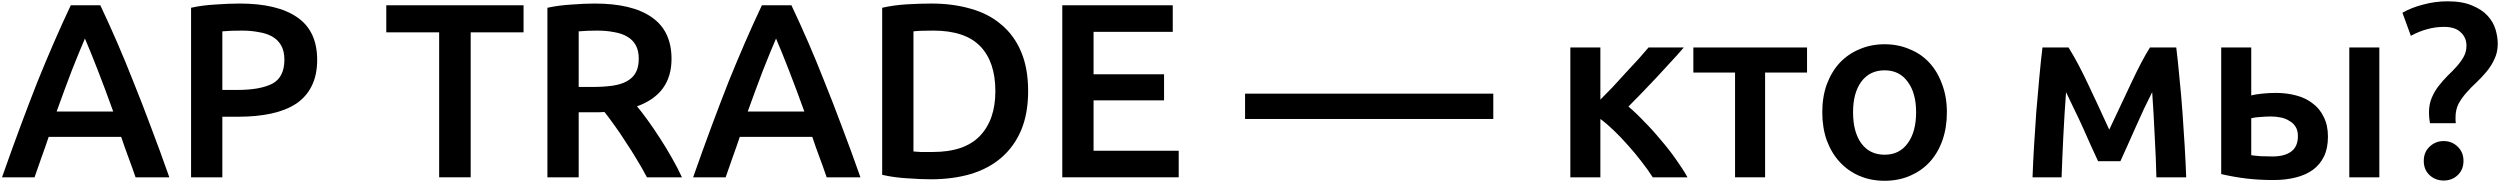
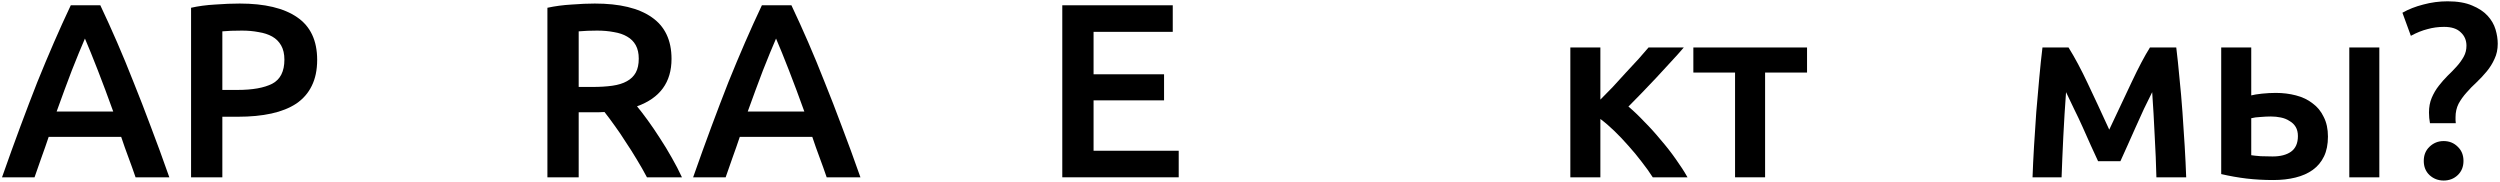
<svg xmlns="http://www.w3.org/2000/svg" width="564" height="41" viewBox="0 0 564 41" fill="none">
  <path d="M30.584 40C30.061 38.469 29.52 36.957 28.96 35.464C28.4 33.971 27.858 32.44 27.336 30.872H10.984C10.461 32.44 9.92 33.989 9.36 35.52C8.837 37.013 8.314 38.507 7.792 40H0.456C1.912 35.856 3.293 32.029 4.6 28.52C5.906 25.011 7.176 21.688 8.408 18.552C9.677 15.416 10.928 12.429 12.16 9.592C13.392 6.755 14.661 3.955 15.968 1.192H22.632C23.939 3.955 25.208 6.755 26.44 9.592C27.672 12.429 28.904 15.416 30.136 18.552C31.405 21.688 32.693 25.011 34 28.52C35.344 32.029 36.744 35.856 38.2 40H30.584ZM19.16 8.696C18.301 10.675 17.312 13.083 16.192 15.92C15.109 18.757 13.97 21.837 12.776 25.16H25.544C24.349 21.837 23.192 18.739 22.072 15.864C20.952 12.989 19.981 10.6 19.16 8.696Z" fill="black" />
  <path d="M54.081 0.8C59.718 0.8 64.03 1.827 67.017 3.88C70.041 5.933 71.553 9.144 71.553 13.512C71.553 15.789 71.142 17.749 70.321 19.392C69.537 20.997 68.38 22.323 66.849 23.368C65.318 24.376 63.452 25.123 61.249 25.608C59.046 26.093 56.526 26.336 53.689 26.336H50.161V40H43.105V1.752C44.748 1.379 46.558 1.136 48.537 1.024C50.553 0.875 52.401 0.8 54.081 0.8ZM54.585 6.904C52.793 6.904 51.318 6.96 50.161 7.072V20.288H53.577C56.974 20.288 59.588 19.821 61.417 18.888C63.246 17.917 64.161 16.107 64.161 13.456C64.161 12.187 63.918 11.123 63.433 10.264C62.948 9.405 62.276 8.733 61.417 8.248C60.558 7.763 59.532 7.427 58.337 7.24C57.18 7.016 55.929 6.904 54.585 6.904Z" fill="black" />
-   <path d="M118.114 1.192V7.296H106.186V40H99.074V7.296H87.146V1.192H118.114Z" fill="black" />
  <path d="M134.192 0.8C139.792 0.8 144.066 1.827 147.016 3.88C150.002 5.933 151.496 9.069 151.496 13.288C151.496 18.552 148.901 22.117 143.712 23.984C144.421 24.843 145.224 25.888 146.12 27.12C147.016 28.352 147.93 29.696 148.864 31.152C149.797 32.571 150.693 34.045 151.552 35.576C152.41 37.069 153.176 38.544 153.848 40H145.952C145.242 38.656 144.477 37.312 143.656 35.968C142.834 34.587 141.994 33.261 141.136 31.992C140.314 30.685 139.493 29.472 138.672 28.352C137.85 27.195 137.085 26.168 136.376 25.272C135.853 25.309 135.405 25.328 135.032 25.328C134.658 25.328 134.304 25.328 133.968 25.328H130.552V40H123.496V1.752C125.213 1.379 127.042 1.136 128.984 1.024C130.925 0.875 132.661 0.8 134.192 0.8ZM134.696 6.904C133.202 6.904 131.821 6.96 130.552 7.072V19.616H133.632C135.349 19.616 136.861 19.523 138.168 19.336C139.474 19.149 140.557 18.813 141.416 18.328C142.312 17.843 142.984 17.189 143.432 16.368C143.88 15.547 144.104 14.501 144.104 13.232C144.104 12.037 143.88 11.029 143.432 10.208C142.984 9.387 142.33 8.733 141.472 8.248C140.65 7.763 139.661 7.427 138.504 7.24C137.346 7.016 136.077 6.904 134.696 6.904Z" fill="black" />
  <path d="M186.498 40C185.975 38.469 185.434 36.957 184.874 35.464C184.314 33.971 183.773 32.44 183.25 30.872H166.898C166.375 32.44 165.834 33.989 165.274 35.52C164.751 37.013 164.229 38.507 163.706 40H156.37C157.826 35.856 159.207 32.029 160.514 28.52C161.821 25.011 163.09 21.688 164.322 18.552C165.591 15.416 166.842 12.429 168.074 9.592C169.306 6.755 170.575 3.955 171.882 1.192H178.546C179.853 3.955 181.122 6.755 182.354 9.592C183.586 12.429 184.818 15.416 186.05 18.552C187.319 21.688 188.607 25.011 189.914 28.52C191.258 32.029 192.658 35.856 194.114 40H186.498ZM175.074 8.696C174.215 10.675 173.226 13.083 172.106 15.92C171.023 18.757 169.885 21.837 168.69 25.16H181.458C180.263 21.837 179.106 18.739 177.986 15.864C176.866 12.989 175.895 10.6 175.074 8.696Z" fill="black" />
-   <path d="M206.075 34.176C206.486 34.213 207.027 34.251 207.699 34.288C208.371 34.288 209.286 34.288 210.443 34.288C215.184 34.288 218.712 33.093 221.027 30.704C223.379 28.277 224.555 24.899 224.555 20.568C224.555 16.163 223.416 12.784 221.139 10.432C218.862 8.08 215.334 6.904 210.555 6.904C208.464 6.904 206.971 6.96 206.075 7.072V34.176ZM231.947 20.568C231.947 23.928 231.424 26.859 230.379 29.36C229.334 31.824 227.84 33.896 225.899 35.576C223.995 37.219 221.68 38.451 218.955 39.272C216.267 40.056 213.28 40.448 209.995 40.448C208.427 40.448 206.654 40.373 204.675 40.224C202.696 40.112 200.811 39.851 199.019 39.44V1.752C200.811 1.341 202.715 1.08 204.731 0.968C206.747 0.856 208.539 0.8 210.107 0.8C213.355 0.8 216.323 1.192 219.011 1.976C221.699 2.723 223.995 3.917 225.899 5.56C227.84 7.165 229.334 9.219 230.379 11.72C231.424 14.184 231.947 17.133 231.947 20.568Z" fill="black" />
  <path d="M239.652 40V1.192H264.572V7.184H246.708V16.76H262.612V22.64H246.708V34.008H265.916V40H239.652Z" fill="black" />
-   <path d="M280.887 21.128H336.887V26.84H280.887V21.128Z" fill="black" />
  <path d="M361.045 22.472C361.904 21.613 362.837 20.661 363.845 19.616C364.853 18.533 365.842 17.451 366.813 16.368C367.821 15.285 368.773 14.259 369.669 13.288C370.565 12.28 371.312 11.421 371.909 10.712H379.861C379.04 11.683 378.088 12.747 377.005 13.904C375.96 15.061 374.858 16.256 373.701 17.488C372.581 18.683 371.461 19.859 370.341 21.016C369.258 22.136 368.269 23.144 367.373 24.04C368.53 25.011 369.725 26.149 370.957 27.456C372.226 28.725 373.458 30.088 374.653 31.544C375.885 32.963 377.024 34.419 378.069 35.912C379.114 37.368 379.992 38.731 380.701 40H372.861C372.152 38.88 371.312 37.704 370.341 36.472C369.408 35.24 368.418 34.045 367.373 32.888C366.328 31.693 365.264 30.573 364.181 29.528C363.098 28.483 362.053 27.587 361.045 26.84V40H354.269V10.712H361.045V22.472Z" fill="black" />
  <path d="M407.669 16.368H398.205V40H391.429V16.368H382.021V10.712H407.669V16.368Z" fill="black" />
-   <path d="M439.218 25.328C439.218 27.643 438.882 29.752 438.21 31.656C437.538 33.56 436.586 35.184 435.354 36.528C434.122 37.872 432.629 38.917 430.874 39.664C429.157 40.411 427.253 40.784 425.162 40.784C423.071 40.784 421.167 40.411 419.45 39.664C417.733 38.917 416.258 37.872 415.026 36.528C413.794 35.184 412.823 33.56 412.114 31.656C411.442 29.752 411.106 27.643 411.106 25.328C411.106 23.013 411.442 20.923 412.114 19.056C412.823 17.152 413.794 15.528 415.026 14.184C416.295 12.84 417.789 11.813 419.506 11.104C421.223 10.357 423.109 9.984 425.162 9.984C427.215 9.984 429.101 10.357 430.818 11.104C432.573 11.813 434.066 12.84 435.298 14.184C436.53 15.528 437.482 17.152 438.154 19.056C438.863 20.923 439.218 23.013 439.218 25.328ZM432.274 25.328C432.274 22.416 431.639 20.12 430.37 18.44C429.138 16.723 427.402 15.864 425.162 15.864C422.922 15.864 421.167 16.723 419.898 18.44C418.666 20.12 418.05 22.416 418.05 25.328C418.05 28.277 418.666 30.611 419.898 32.328C421.167 34.045 422.922 34.904 425.162 34.904C427.402 34.904 429.138 34.045 430.37 32.328C431.639 30.611 432.274 28.277 432.274 25.328Z" fill="black" />
  <path d="M466.101 20.792C465.989 22.36 465.877 24.003 465.765 25.72C465.653 27.4 465.56 29.08 465.485 30.76C465.41 32.44 465.336 34.064 465.261 35.632C465.186 37.2 465.13 38.656 465.093 40H458.541C458.616 37.835 458.728 35.501 458.877 33C459.026 30.461 459.194 27.904 459.381 25.328C459.605 22.715 459.829 20.157 460.053 17.656C460.277 15.155 460.52 12.84 460.781 10.712H466.661C468.08 12.989 469.517 15.677 470.973 18.776C472.429 21.837 474.053 25.328 475.845 29.248C477.712 25.253 479.41 21.651 480.941 18.44C482.472 15.192 483.834 12.616 485.029 10.712H490.965C491.226 12.84 491.469 15.155 491.693 17.656C491.954 20.157 492.178 22.715 492.365 25.328C492.552 27.904 492.72 30.461 492.869 33C493.018 35.501 493.13 37.835 493.205 40H486.485C486.41 36.939 486.28 33.784 486.093 30.536C485.944 27.251 485.757 24.003 485.533 20.792C484.973 21.912 484.357 23.163 483.685 24.544C483.05 25.925 482.416 27.325 481.781 28.744C481.146 30.163 480.53 31.544 479.933 32.888C479.336 34.195 478.813 35.352 478.365 36.36H473.325C472.877 35.352 472.336 34.176 471.701 32.832C471.104 31.488 470.488 30.107 469.853 28.688C469.218 27.269 468.565 25.888 467.893 24.544C467.258 23.163 466.661 21.912 466.101 20.792Z" fill="black" />
  <path d="M536.777 40H530.001V10.712H536.777V40ZM507.881 21.52C508.441 21.371 509.244 21.24 510.289 21.128C511.372 21.016 512.417 20.96 513.425 20.96C515.03 20.96 516.542 21.147 517.961 21.52C519.417 21.893 520.668 22.491 521.713 23.312C522.796 24.096 523.636 25.123 524.233 26.392C524.868 27.624 525.185 29.099 525.185 30.816C525.185 32.571 524.886 34.064 524.289 35.296C523.692 36.528 522.852 37.536 521.769 38.32C520.686 39.104 519.38 39.683 517.849 40.056C516.356 40.429 514.694 40.616 512.865 40.616C510.737 40.616 508.721 40.504 506.817 40.28C504.95 40.056 503.046 39.72 501.105 39.272V10.712H507.881V21.52ZM512.697 35.296C514.452 35.296 515.833 34.941 516.841 34.232C517.886 33.485 518.409 32.309 518.409 30.704C518.409 29.883 518.241 29.192 517.905 28.632C517.569 28.072 517.102 27.624 516.505 27.288C515.945 26.915 515.292 26.653 514.545 26.504C513.836 26.355 513.089 26.28 512.305 26.28C511.596 26.28 510.812 26.317 509.953 26.392C509.132 26.429 508.441 26.523 507.881 26.672V35.016C508.366 35.091 509.076 35.165 510.009 35.24C510.942 35.277 511.838 35.296 512.697 35.296Z" fill="black" />
  <path d="M551.394 6.064C550.087 6.064 548.837 6.232 547.642 6.568C546.447 6.867 545.197 7.371 543.89 8.08L541.986 2.872C543.367 2.088 544.935 1.472 546.69 1.024C548.482 0.539 550.311 0.296 552.178 0.296C554.418 0.296 556.266 0.613 557.722 1.248C559.178 1.845 560.335 2.611 561.194 3.544C562.053 4.477 562.65 5.504 562.986 6.624C563.322 7.744 563.49 8.827 563.49 9.872C563.49 11.141 563.247 12.28 562.762 13.288C562.314 14.296 561.735 15.229 561.026 16.088C560.317 16.947 559.551 17.768 558.73 18.552C557.909 19.299 557.143 20.083 556.434 20.904C555.725 21.688 555.127 22.528 554.642 23.424C554.194 24.32 553.97 25.328 553.97 26.448C553.97 26.635 553.97 26.859 553.97 27.12C553.97 27.344 553.989 27.568 554.026 27.792H548.202C548.127 27.419 548.071 27.027 548.034 26.616C547.997 26.168 547.978 25.757 547.978 25.384C547.978 24.152 548.183 23.051 548.594 22.08C549.005 21.109 549.527 20.213 550.162 19.392C550.797 18.571 551.469 17.805 552.178 17.096C552.925 16.387 553.615 15.677 554.25 14.968C554.885 14.259 555.407 13.531 555.818 12.784C556.229 12.037 556.434 11.216 556.434 10.32C556.434 9.088 556.005 8.08 555.146 7.296C554.325 6.475 553.074 6.064 551.394 6.064ZM555.762 36.304C555.762 37.611 555.333 38.675 554.474 39.496C553.615 40.317 552.551 40.728 551.282 40.728C550.05 40.728 548.986 40.317 548.09 39.496C547.231 38.675 546.802 37.611 546.802 36.304C546.802 34.997 547.231 33.933 548.09 33.112C548.986 32.253 550.05 31.824 551.282 31.824C552.551 31.824 553.615 32.253 554.474 33.112C555.333 33.933 555.762 34.997 555.762 36.304Z" fill="black" />
</svg>